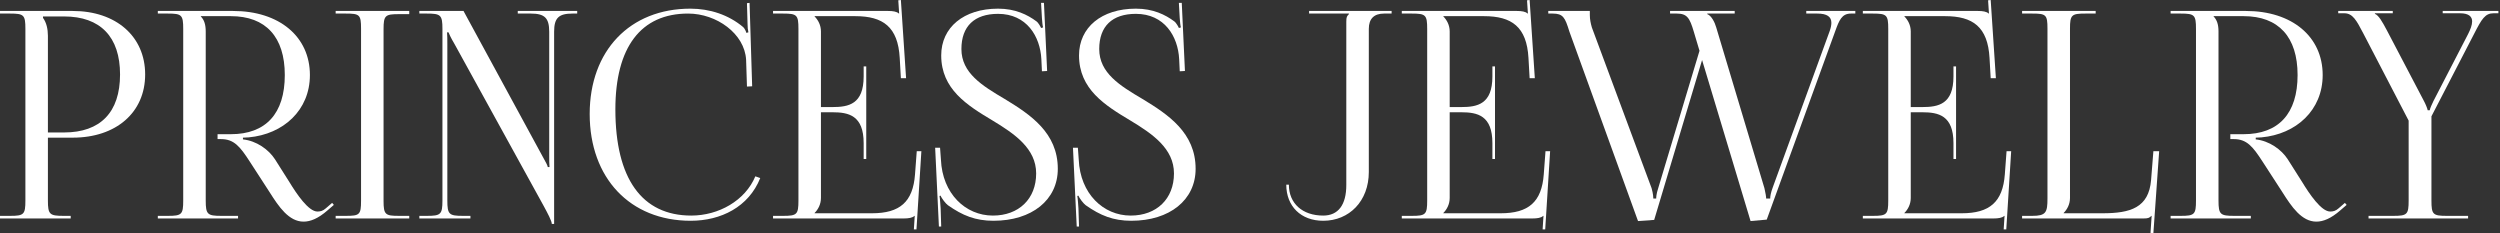
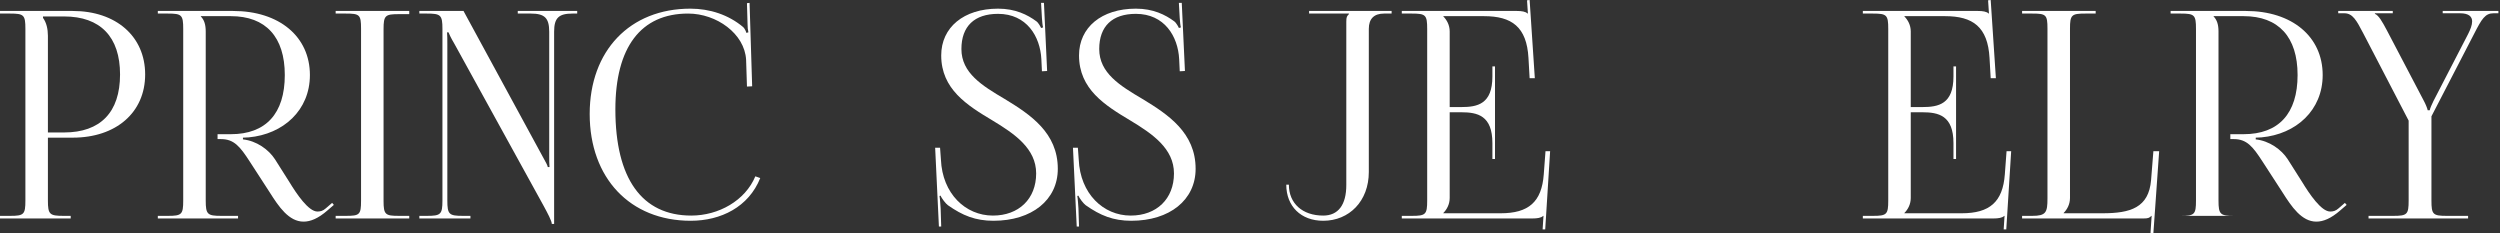
<svg xmlns="http://www.w3.org/2000/svg" width="1501" height="140" viewBox="0 0 1501 140" fill="none">
  <rect x="0" y="0" width="1501" height="140" fill="#333333" stroke="none" />
  <path d="M25.817 9.876V10.743C27.896 13.515 28.762 17.5 28.762 21.485V79.53H38.465C60.297 79.53 72.079 67.401 72.079 44.703C72.079 22.178 60.297 9.876 38.465 9.876H25.817ZM0 131.163V129.604H6.064C14.381 129.604 15.248 128.738 15.248 120.421V17.327C15.248 9.01 14.381 8.144 6.064 8.144H0V6.584H43.663C69.653 6.584 87.153 21.832 87.153 44.703C87.153 67.574 69.653 82.648 43.663 82.648H28.762V120.421C28.762 128.738 29.802 129.604 38.119 129.604H42.45V131.163H0Z" fill="white" />
  <path d="M94.756 131.163V129.604H100.82C109.137 129.604 110.003 128.738 110.003 120.421V17.327C110.003 9.01 109.137 8.144 100.82 8.144H94.756V6.584H139.978C167.701 6.584 186.067 22.005 186.067 45.05C186.067 66.188 170.127 80.569 149.335 82.475L145.869 82.648V83.688C154.013 84.555 161.29 89.752 165.102 95.644L173.765 109.332C178.097 116.436 185.201 127.005 190.572 127.005C192.305 127.005 193.864 126.658 195.597 125.099L199.409 121.807L200.449 123.02L196.637 126.312C191.092 131.163 186.414 133.069 182.256 133.069C173.419 133.069 167.355 124.059 161.983 115.569L149.855 96.856C144.137 88.02 140.498 83.515 132.701 83.515H130.622V80.569H138.592C159.558 80.569 170.993 68.267 170.993 45.05C170.993 22.178 159.558 9.703 138.592 9.703H120.572V9.876C122.652 11.955 123.518 14.901 123.518 18.886V120.421C123.518 128.738 124.558 129.604 132.874 129.604H142.924V131.163H94.756Z" fill="white" />
  <path d="M201.525 131.163V129.604H207.589C215.906 129.604 216.772 128.911 216.772 120.594V17.154C216.772 8.837 215.906 8.144 207.589 8.144H201.525V6.584H245.708V8.49H239.644C231.327 8.49 230.287 9.183 230.287 17.5V120.594C230.287 128.911 231.327 129.604 239.644 129.604H245.708V131.163H201.525Z" fill="white" />
  <path d="M251.779 131.163V129.604H256.284C264.601 129.604 265.64 128.738 265.64 120.421V17.327C265.64 9.01 264.601 8.144 256.284 8.144H251.779V6.584H278.289L325.764 93.911C327.67 97.203 328.883 99.629 328.883 100.322H329.923C329.749 98.416 329.749 95.99 329.749 93.045V19.059C329.749 10.743 326.977 8.144 318.66 8.144H310.863V6.584H346.556V8.144H343.784C335.467 8.144 332.695 10.743 332.695 19.059V134.455H331.309C331.309 132.723 328.71 127.871 326.457 123.713L272.744 26.163C270.839 23.045 269.279 19.579 269.279 19.406H268.413C268.586 21.312 268.586 23.911 268.586 26.856V120.421C268.586 128.738 269.626 129.604 277.942 129.604H282.447V131.163H251.779Z" fill="white" />
  <path d="M354.049 68.441C354.049 30.495 378.133 5.198 414.519 5.198C426.128 5.198 437.39 8.837 446.227 16.287C447.093 17.154 447.786 18.54 448.133 19.753L449.346 19.406C448.999 18.02 448.826 16.287 448.826 14.381L448.479 1.906L450.039 1.733L451.598 51.807L448.479 51.98L447.96 35.866C447.093 20.272 430.286 8.144 413.133 8.144C384.717 8.144 369.47 28.416 369.47 65.668C369.47 107.252 385.41 129.431 415.039 129.431C431.499 129.431 447.44 120.421 453.504 105.866L456.45 106.906C449.519 124.233 432.885 132.55 414.692 132.55C378.306 132.55 354.049 106.906 354.049 68.441Z" fill="white" />
-   <path d="M520.098 95.47H518.539V85.941C518.539 69.307 509.529 67.401 499.826 67.401H492.895V118.861C492.895 122.673 491.163 125.792 489.084 127.871V128.045H523.564C540.197 128.045 548.168 121.287 549.381 104.653L550.42 90.792H553.193L550.247 137.748H548.688L549.207 129.604H549.034C547.821 130.817 545.396 131.163 542.623 131.163H464.133V129.604H470.197C478.514 129.604 479.381 128.738 479.381 120.421V17.327C479.381 9.01 478.514 8.144 470.197 8.144H464.133V6.584H533.267C536.039 6.584 538.465 6.931 539.678 8.144H539.851L539.331 0.173L540.891 0L544.009 46.955H540.891L540.198 34.827C539.158 16.114 530.148 9.703 513.514 9.703H489.084V9.876C491.163 11.955 492.895 15.074 492.895 18.886V64.282H499.826C509.529 64.282 518.539 62.55 518.539 45.916V39.852H520.098V95.47Z" fill="white" />
  <path d="M561.467 88.713H564.413L564.933 95.817C565.799 116.262 579.66 129.431 596.121 129.431C611.715 129.431 622.111 119.381 622.111 104.134C622.111 89.233 609.289 80.396 595.774 72.252C580.7 63.243 565.106 53.54 565.106 33.267C565.106 16.46 578.621 5.198 599.24 5.198C609.636 5.198 616.913 8.837 622.284 12.822C623.497 13.688 624.883 16.287 625.056 16.807L626.269 16.46C625.923 15.248 625.75 13.342 625.576 10.916L625.056 1.733H626.789L628.695 42.624L625.576 42.797L625.23 35.52C624.537 21.832 616.393 8.317 599.24 8.317C585.032 8.317 577.235 15.767 577.235 29.455C577.235 43.837 589.71 51.46 603.225 59.431C618.646 68.787 635.106 79.703 635.106 101.361C635.106 120.074 619.512 132.55 596.467 132.55C585.725 132.55 577.928 129.431 569.091 123.193C567.878 122.327 565.279 119.035 564.759 117.475L564.066 117.649C564.413 119.381 564.586 123.02 564.759 125.099L565.106 136.015H563.72L561.467 88.713Z" fill="white" />
  <path d="M644.209 88.713H647.155L647.675 95.817C648.541 116.262 662.402 129.431 678.863 129.431C694.457 129.431 704.853 119.381 704.853 104.134C704.853 89.233 692.031 80.396 678.516 72.252C663.442 63.243 647.848 53.54 647.848 33.267C647.848 16.46 661.363 5.198 681.982 5.198C692.378 5.198 699.655 8.837 705.026 12.822C706.239 13.688 707.625 16.287 707.798 16.807L709.011 16.46C708.665 15.248 708.491 13.342 708.318 10.916L707.798 1.733H709.531L711.437 42.624L708.318 42.797L707.972 35.52C707.279 21.832 699.135 8.317 681.982 8.317C667.774 8.317 659.977 15.767 659.977 29.455C659.977 43.837 672.452 51.46 685.967 59.431C701.388 68.787 717.848 79.703 717.848 101.361C717.848 120.074 702.254 132.55 679.209 132.55C668.467 132.55 660.67 129.431 651.833 123.193C650.62 122.327 648.021 119.035 647.501 117.475L646.808 117.649C647.155 119.381 647.328 123.02 647.501 125.099L647.848 136.015H646.462L644.209 88.713Z" fill="white" />
  <path d="M773.842 110.891C773.842 122.153 781.985 129.431 794.461 129.431C803.47 129.431 808.322 123.02 808.322 111.064V12.995C808.322 10.223 808.668 9.703 809.881 8.49V8.144H785.97V6.584H835.525V8.144H831.02C824.956 8.144 821.837 11.262 821.837 17.327V103.267C821.837 120.767 810.055 132.55 794.461 132.55C781.119 132.55 772.282 123.886 772.282 110.891H773.842Z" fill="white" />
  <path d="M897.598 95.47H896.039V85.941C896.039 69.307 887.029 67.401 877.326 67.401H870.395V118.861C870.395 122.673 868.662 125.792 866.583 127.871V128.045H901.063C917.697 128.045 925.667 121.287 926.88 104.653L927.92 90.792H930.692L927.746 137.748H926.187L926.707 129.604H926.534C925.321 130.817 922.895 131.163 920.123 131.163H841.633V129.604H847.697C856.014 129.604 856.88 128.738 856.88 120.421V17.327C856.88 9.01 856.014 8.144 847.697 8.144H841.633V6.584H910.766C913.538 6.584 915.964 6.931 917.177 8.144H917.35L916.831 0.173L918.39 0L921.509 46.955H918.39L917.697 34.827C916.657 16.114 907.647 9.703 891.014 9.703H866.583V9.876C868.662 11.955 870.395 15.074 870.395 18.886V64.282H877.326C887.029 64.282 896.039 62.55 896.039 45.916V39.852H897.598V95.47Z" fill="white" />
-   <path d="M929.583 6.584H954.534V9.01C954.534 11.609 955.054 14.035 955.747 16.46L991.613 112.97C991.786 113.49 992.653 116.782 992.653 119.208H994.385C994.385 118.688 994.385 116.609 995.598 112.97L1020.38 30.495L1016.91 18.886C1014.48 10.743 1012.92 8.144 1006.69 8.144H1002.7V6.584H1041.51V8.144H1025.05V8.49C1027.48 9.356 1029.56 13.342 1030.42 16.46L1059.36 112.97C1060.05 116.089 1060.4 117.995 1060.4 119.208H1062.83C1062.83 117.822 1063.17 115.743 1064.39 112.451L1098.52 18.713C1099.21 16.807 1099.56 15.074 1099.56 13.688C1099.56 10.05 1096.96 8.144 1091.07 8.144H1084.48V6.584H1113.94V8.144H1111.34C1105.8 8.144 1104.24 12.129 1101.81 18.886L1060.75 131.856L1051.04 132.723L1021.93 36.04L993.172 132.03L983.469 132.723L942.232 18.886C939.633 10.396 938.42 8.144 932.182 8.144H929.583V6.584Z" fill="white" />
  <path d="M1174.42 95.47H1172.86V85.941C1172.86 69.307 1163.85 67.401 1154.15 67.401H1147.22V118.861C1147.22 122.673 1145.48 125.792 1143.4 127.871V128.045H1177.88C1194.52 128.045 1202.49 121.287 1203.7 104.653L1204.74 90.792H1207.51L1204.57 137.748H1203.01L1203.53 129.604H1203.36C1202.14 130.817 1199.72 131.163 1196.94 131.163H1118.45V129.604H1124.52C1132.84 129.604 1133.7 128.738 1133.7 120.421V17.327C1133.7 9.01 1132.84 8.144 1124.52 8.144H1118.45V6.584H1187.59C1190.36 6.584 1192.79 6.931 1194 8.144H1194.17L1193.65 0.173L1195.21 0L1198.33 46.955H1195.21L1194.52 34.827C1193.48 16.114 1184.47 9.703 1167.84 9.703H1143.4V9.876C1145.48 11.955 1147.22 15.074 1147.22 18.886V64.282H1154.15C1163.85 64.282 1172.86 62.55 1172.86 45.916V39.852H1174.42V95.47Z" fill="white" />
  <path d="M1214.06 131.163V129.604H1220.12C1228.44 129.604 1229.3 127.525 1229.3 119.208V17.154C1229.3 8.837 1228.44 8.144 1220.12 8.144H1214.06V6.584H1258.24V8.144H1252.17C1243.86 8.144 1242.82 8.837 1242.82 17.154V118.861C1242.82 122.673 1241.09 125.792 1239.01 127.871V128.045H1262.4C1279.03 128.045 1290.12 124.752 1291.51 108.119L1292.89 90.792H1296.36L1292.89 140L1291.16 139.827L1291.85 129.604H1291.68C1290.47 130.817 1289.77 131.163 1287 131.163H1214.06Z" fill="white" />
-   <path d="M1303.23 131.163V129.604H1309.29C1317.61 129.604 1318.47 128.738 1318.47 120.421V17.327C1318.47 9.01 1317.61 8.144 1309.29 8.144H1303.23V6.584H1348.45C1376.17 6.584 1394.54 22.005 1394.54 45.05C1394.54 66.188 1378.6 80.569 1357.81 82.475L1354.34 82.648V83.688C1362.48 84.555 1369.76 89.752 1373.57 95.644L1382.24 109.332C1386.57 116.436 1393.67 127.005 1399.04 127.005C1400.78 127.005 1402.34 126.658 1404.07 125.099L1407.88 121.807L1408.92 123.02L1405.11 126.312C1399.56 131.163 1394.89 133.069 1390.73 133.069C1381.89 133.069 1375.83 124.059 1370.46 115.569L1358.33 96.856C1352.61 88.02 1348.97 83.515 1341.17 83.515H1339.09V80.569H1347.06C1368.03 80.569 1379.47 68.267 1379.47 45.05C1379.47 22.178 1368.03 9.703 1347.06 9.703H1329.04V9.876C1331.12 11.955 1331.99 14.901 1331.99 18.886V120.421C1331.99 128.738 1333.03 129.604 1341.35 129.604H1351.4V131.163H1303.23Z" fill="white" />
+   <path d="M1303.23 131.163V129.604H1309.29C1317.61 129.604 1318.47 128.738 1318.47 120.421V17.327C1318.47 9.01 1317.61 8.144 1309.29 8.144H1303.23V6.584H1348.45C1376.17 6.584 1394.54 22.005 1394.54 45.05C1394.54 66.188 1378.6 80.569 1357.81 82.475L1354.34 82.648V83.688C1362.48 84.555 1369.76 89.752 1373.57 95.644L1382.24 109.332C1386.57 116.436 1393.67 127.005 1399.04 127.005C1400.78 127.005 1402.34 126.658 1404.07 125.099L1407.88 121.807L1408.92 123.02L1405.11 126.312C1399.56 131.163 1394.89 133.069 1390.73 133.069C1381.89 133.069 1375.83 124.059 1370.46 115.569L1358.33 96.856C1352.61 88.02 1348.97 83.515 1341.17 83.515H1339.09V80.569H1347.06C1368.03 80.569 1379.47 68.267 1379.47 45.05C1379.47 22.178 1368.03 9.703 1347.06 9.703H1329.04V9.876C1331.12 11.955 1331.99 14.901 1331.99 18.886V120.421C1331.99 128.738 1333.03 129.604 1341.35 129.604H1351.4H1303.23Z" fill="white" />
  <path d="M1422.07 131.163V129.604H1436.97C1445.28 129.604 1446.15 128.738 1446.15 120.421V72.426L1418.95 20.099C1414.79 12.129 1412.54 7.97 1407.51 7.97H1403.87V6.584H1436.62V7.97H1425.88V8.317C1428.13 9.183 1430.21 12.822 1432.98 18.02L1455.33 60.644C1456.2 62.203 1457.41 65.148 1457.59 66.188H1458.8C1458.97 65.148 1460.18 62.376 1461.05 60.644L1481.84 20.445C1483.23 17.673 1484.27 15.074 1484.27 12.822C1484.27 10.05 1482.36 7.97 1476.99 7.97H1466.6V6.584H1500.04V7.97H1497.09C1492.07 7.97 1489.99 11.436 1485.48 20.272L1459.84 69.827V120.421C1459.84 128.738 1460.7 129.604 1469.02 129.604H1481.84V131.163H1422.07Z" fill="white" />
</svg>